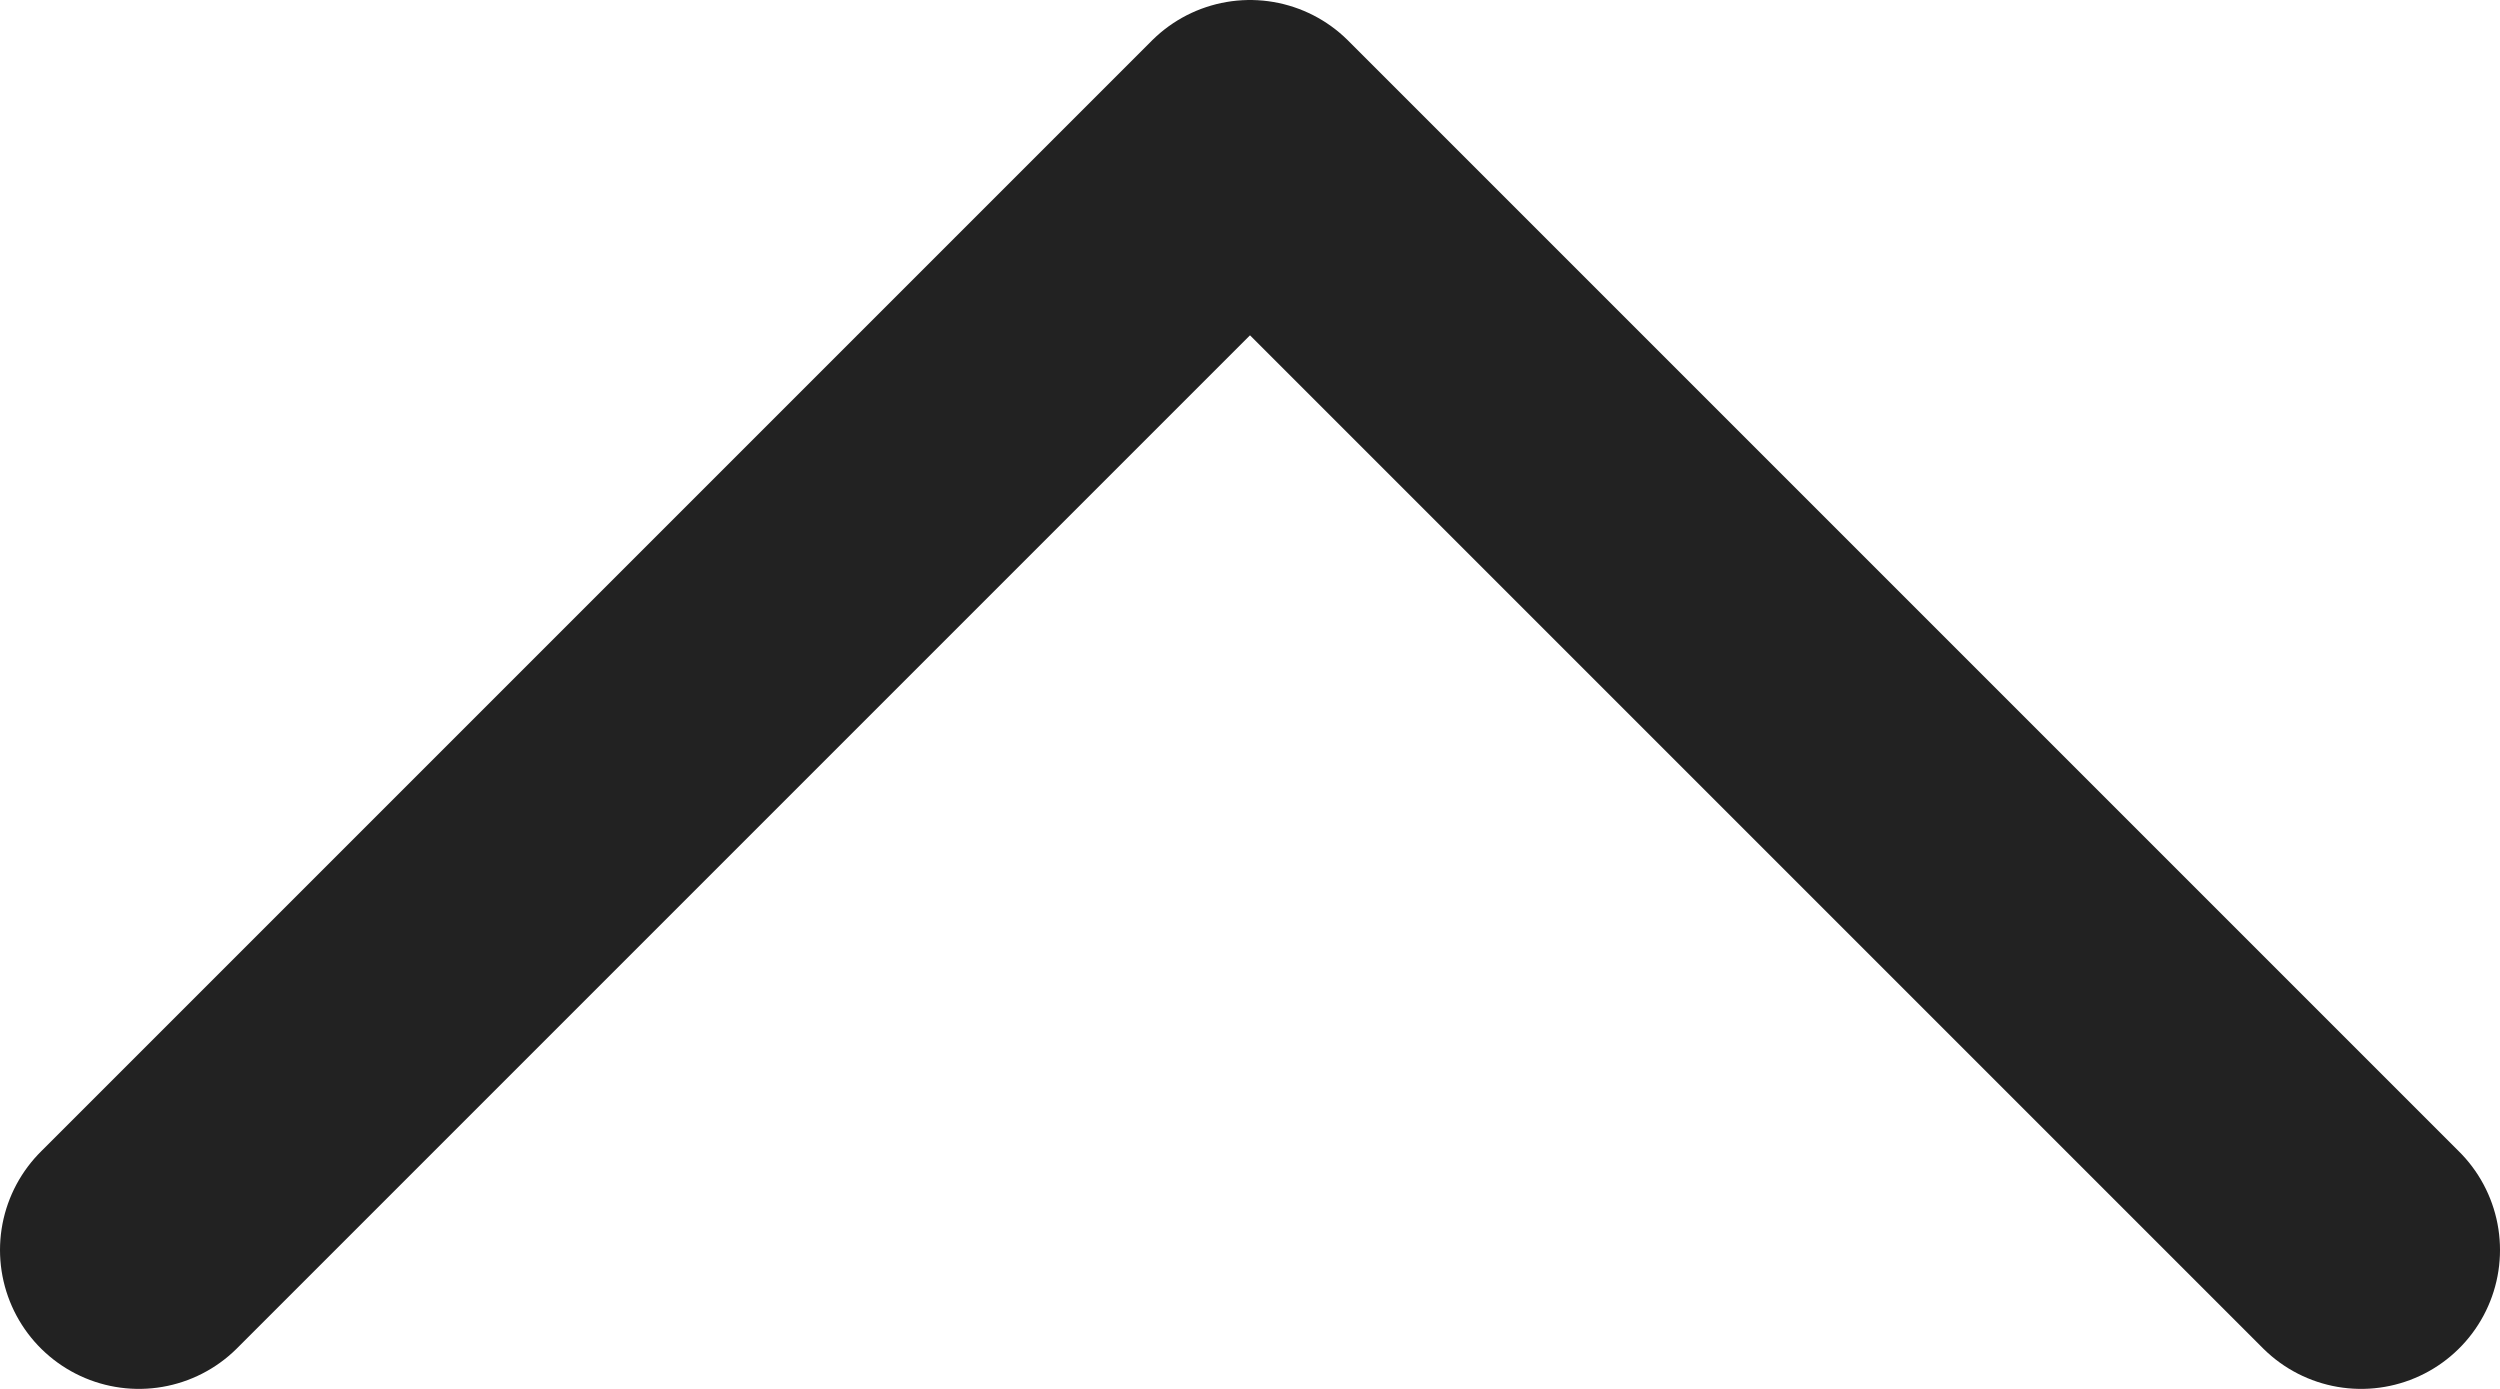
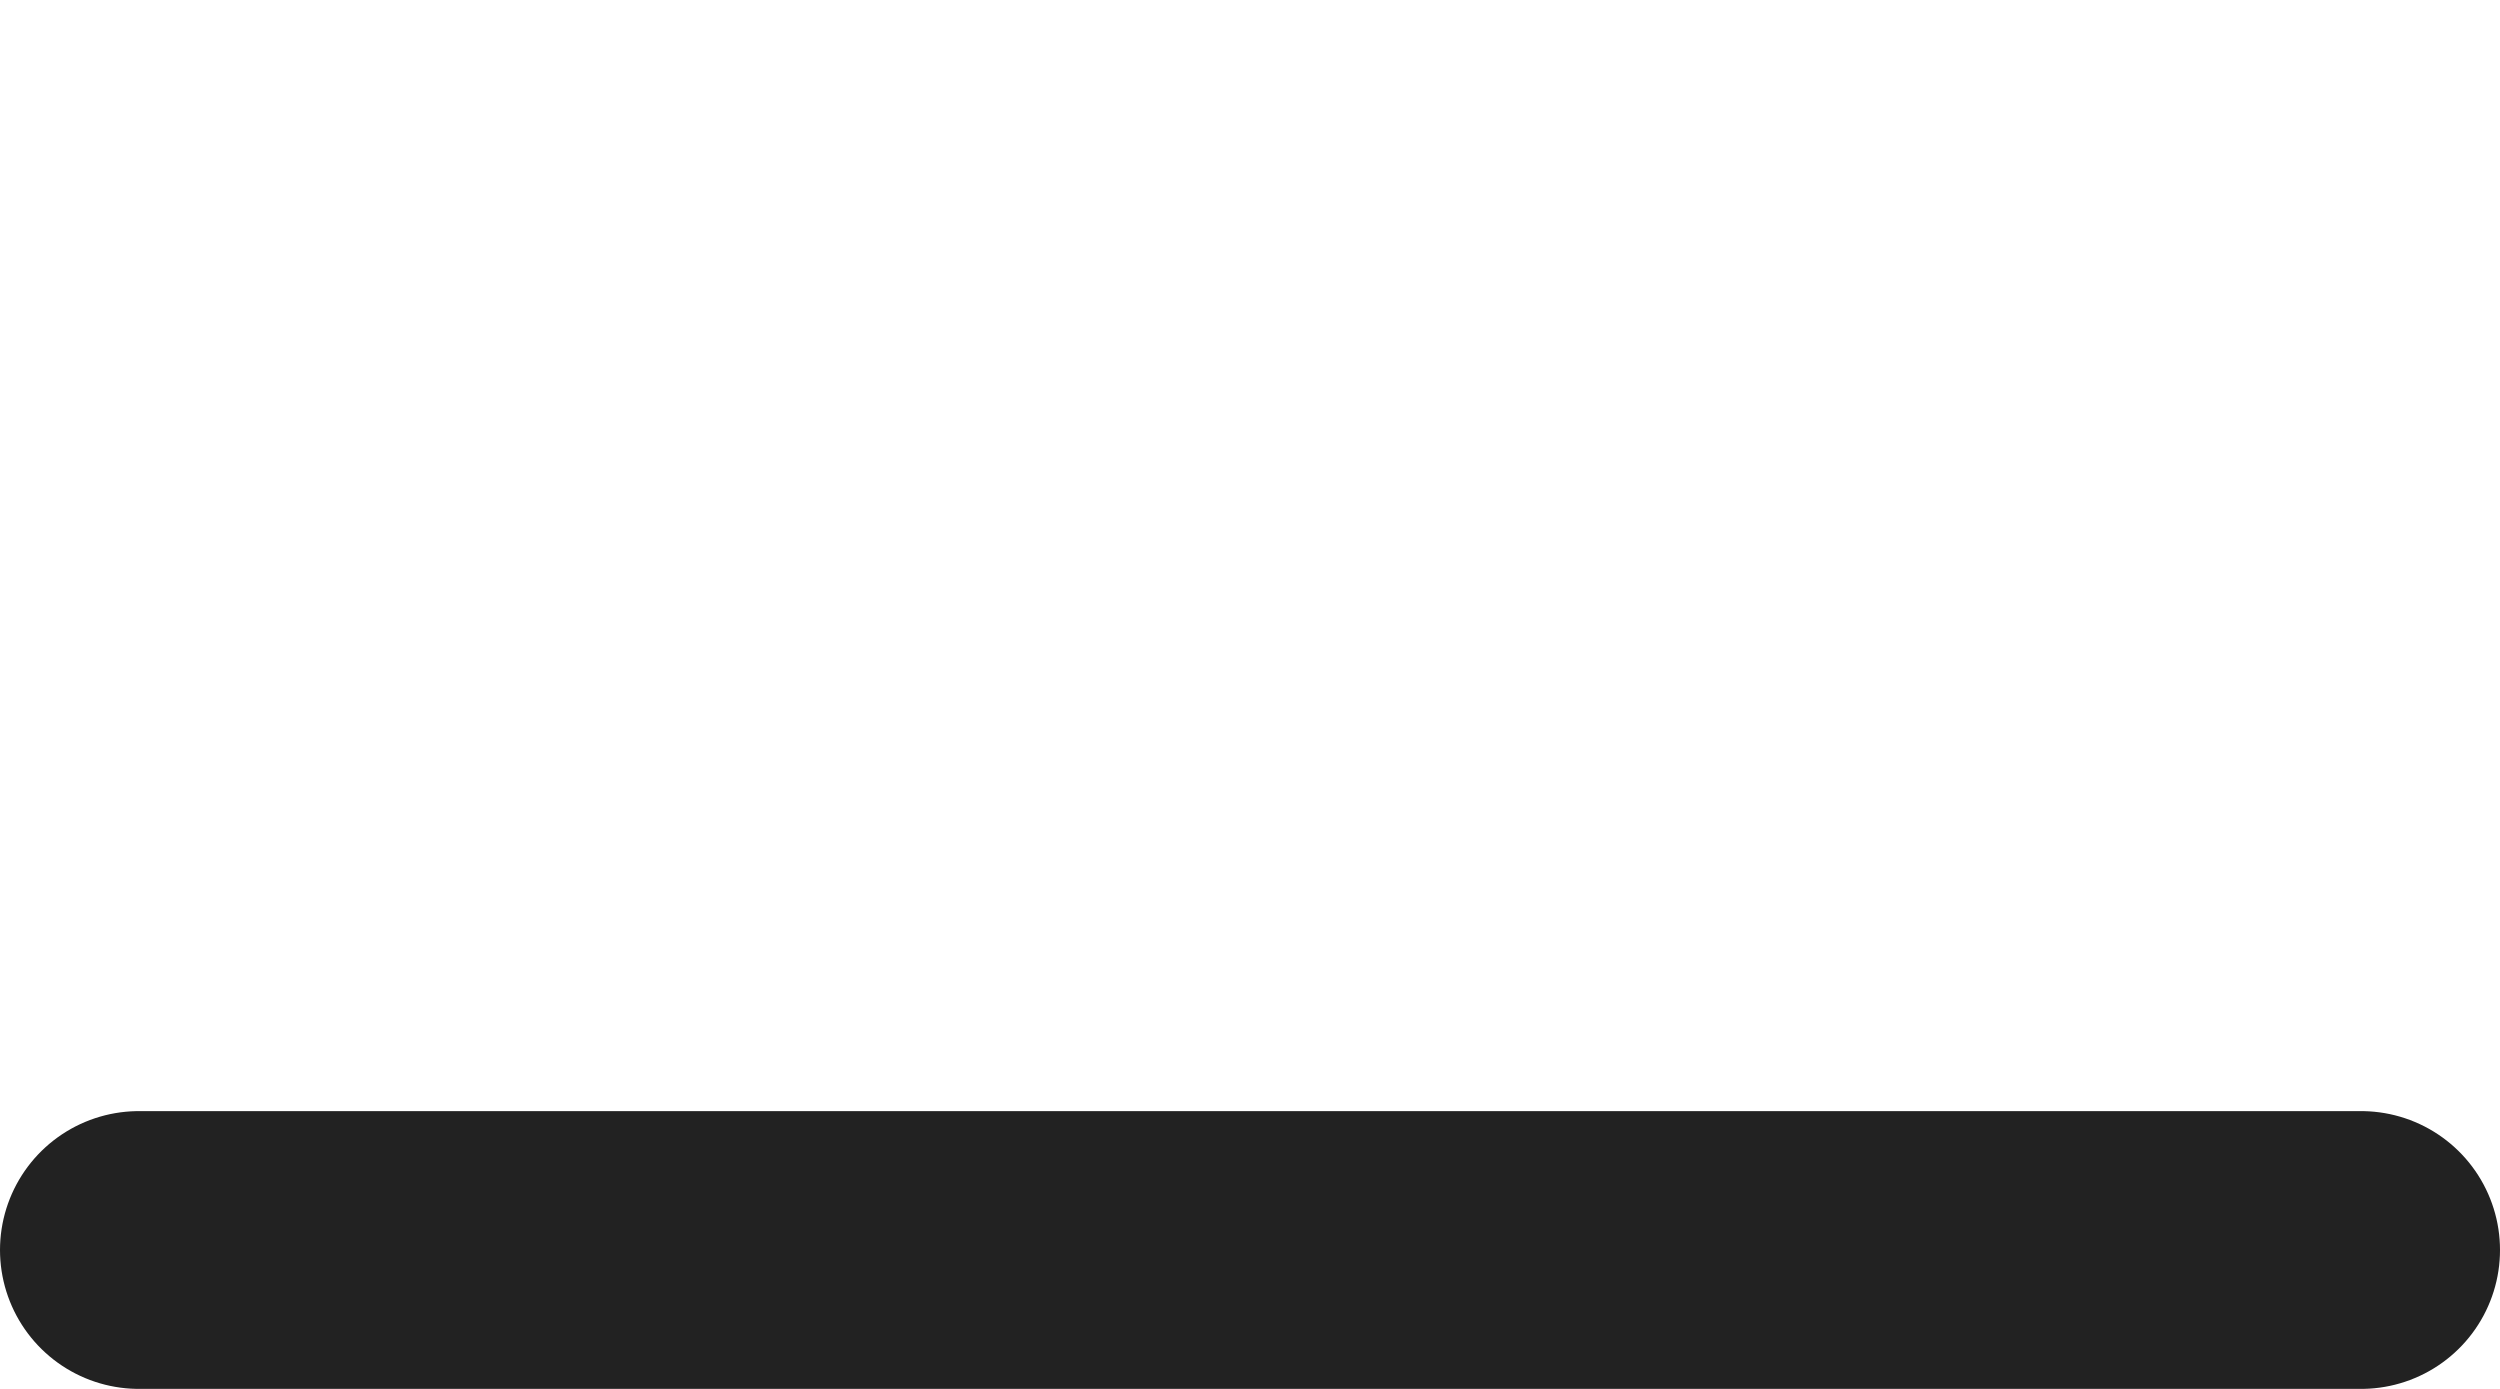
<svg xmlns="http://www.w3.org/2000/svg" width="18" height="10" viewBox="0 0 18 10" fill="none">
-   <path d="M17 9L9 1L1 9" stroke="#222222" stroke-width="2" stroke-linecap="round" stroke-linejoin="round" />
+   <path d="M17 9L1 9" stroke="#222222" stroke-width="2" stroke-linecap="round" stroke-linejoin="round" />
</svg>